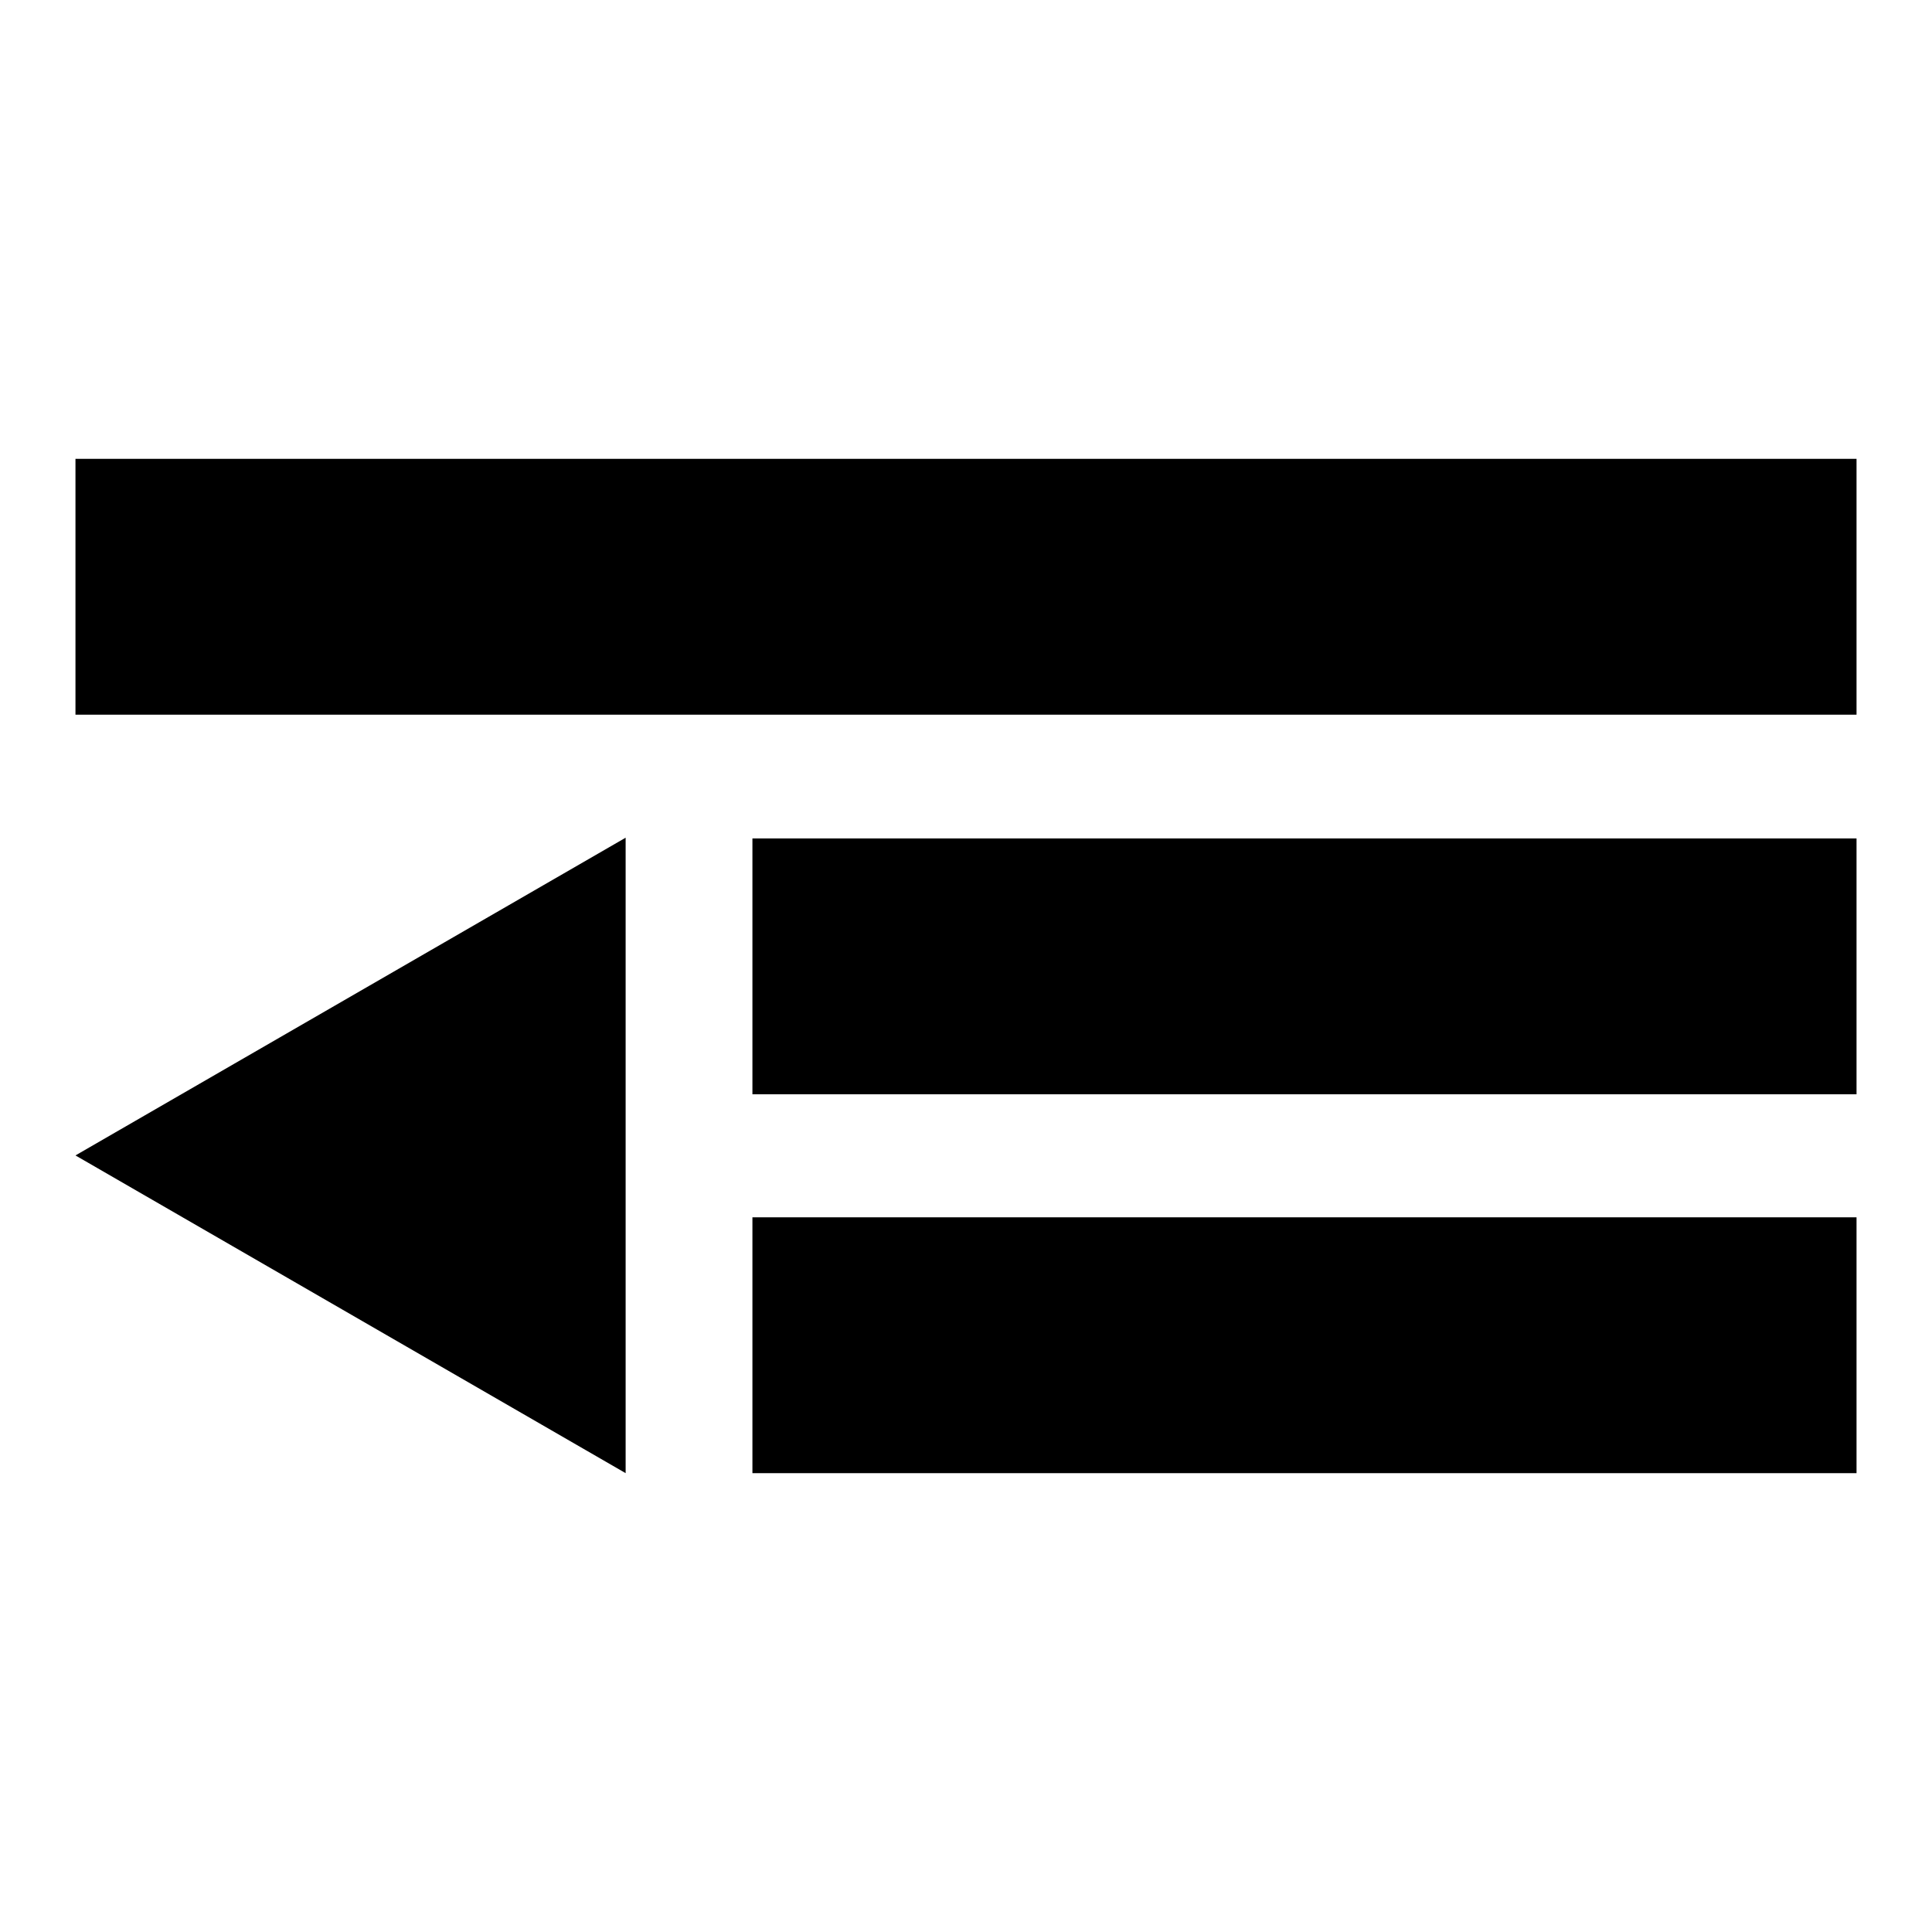
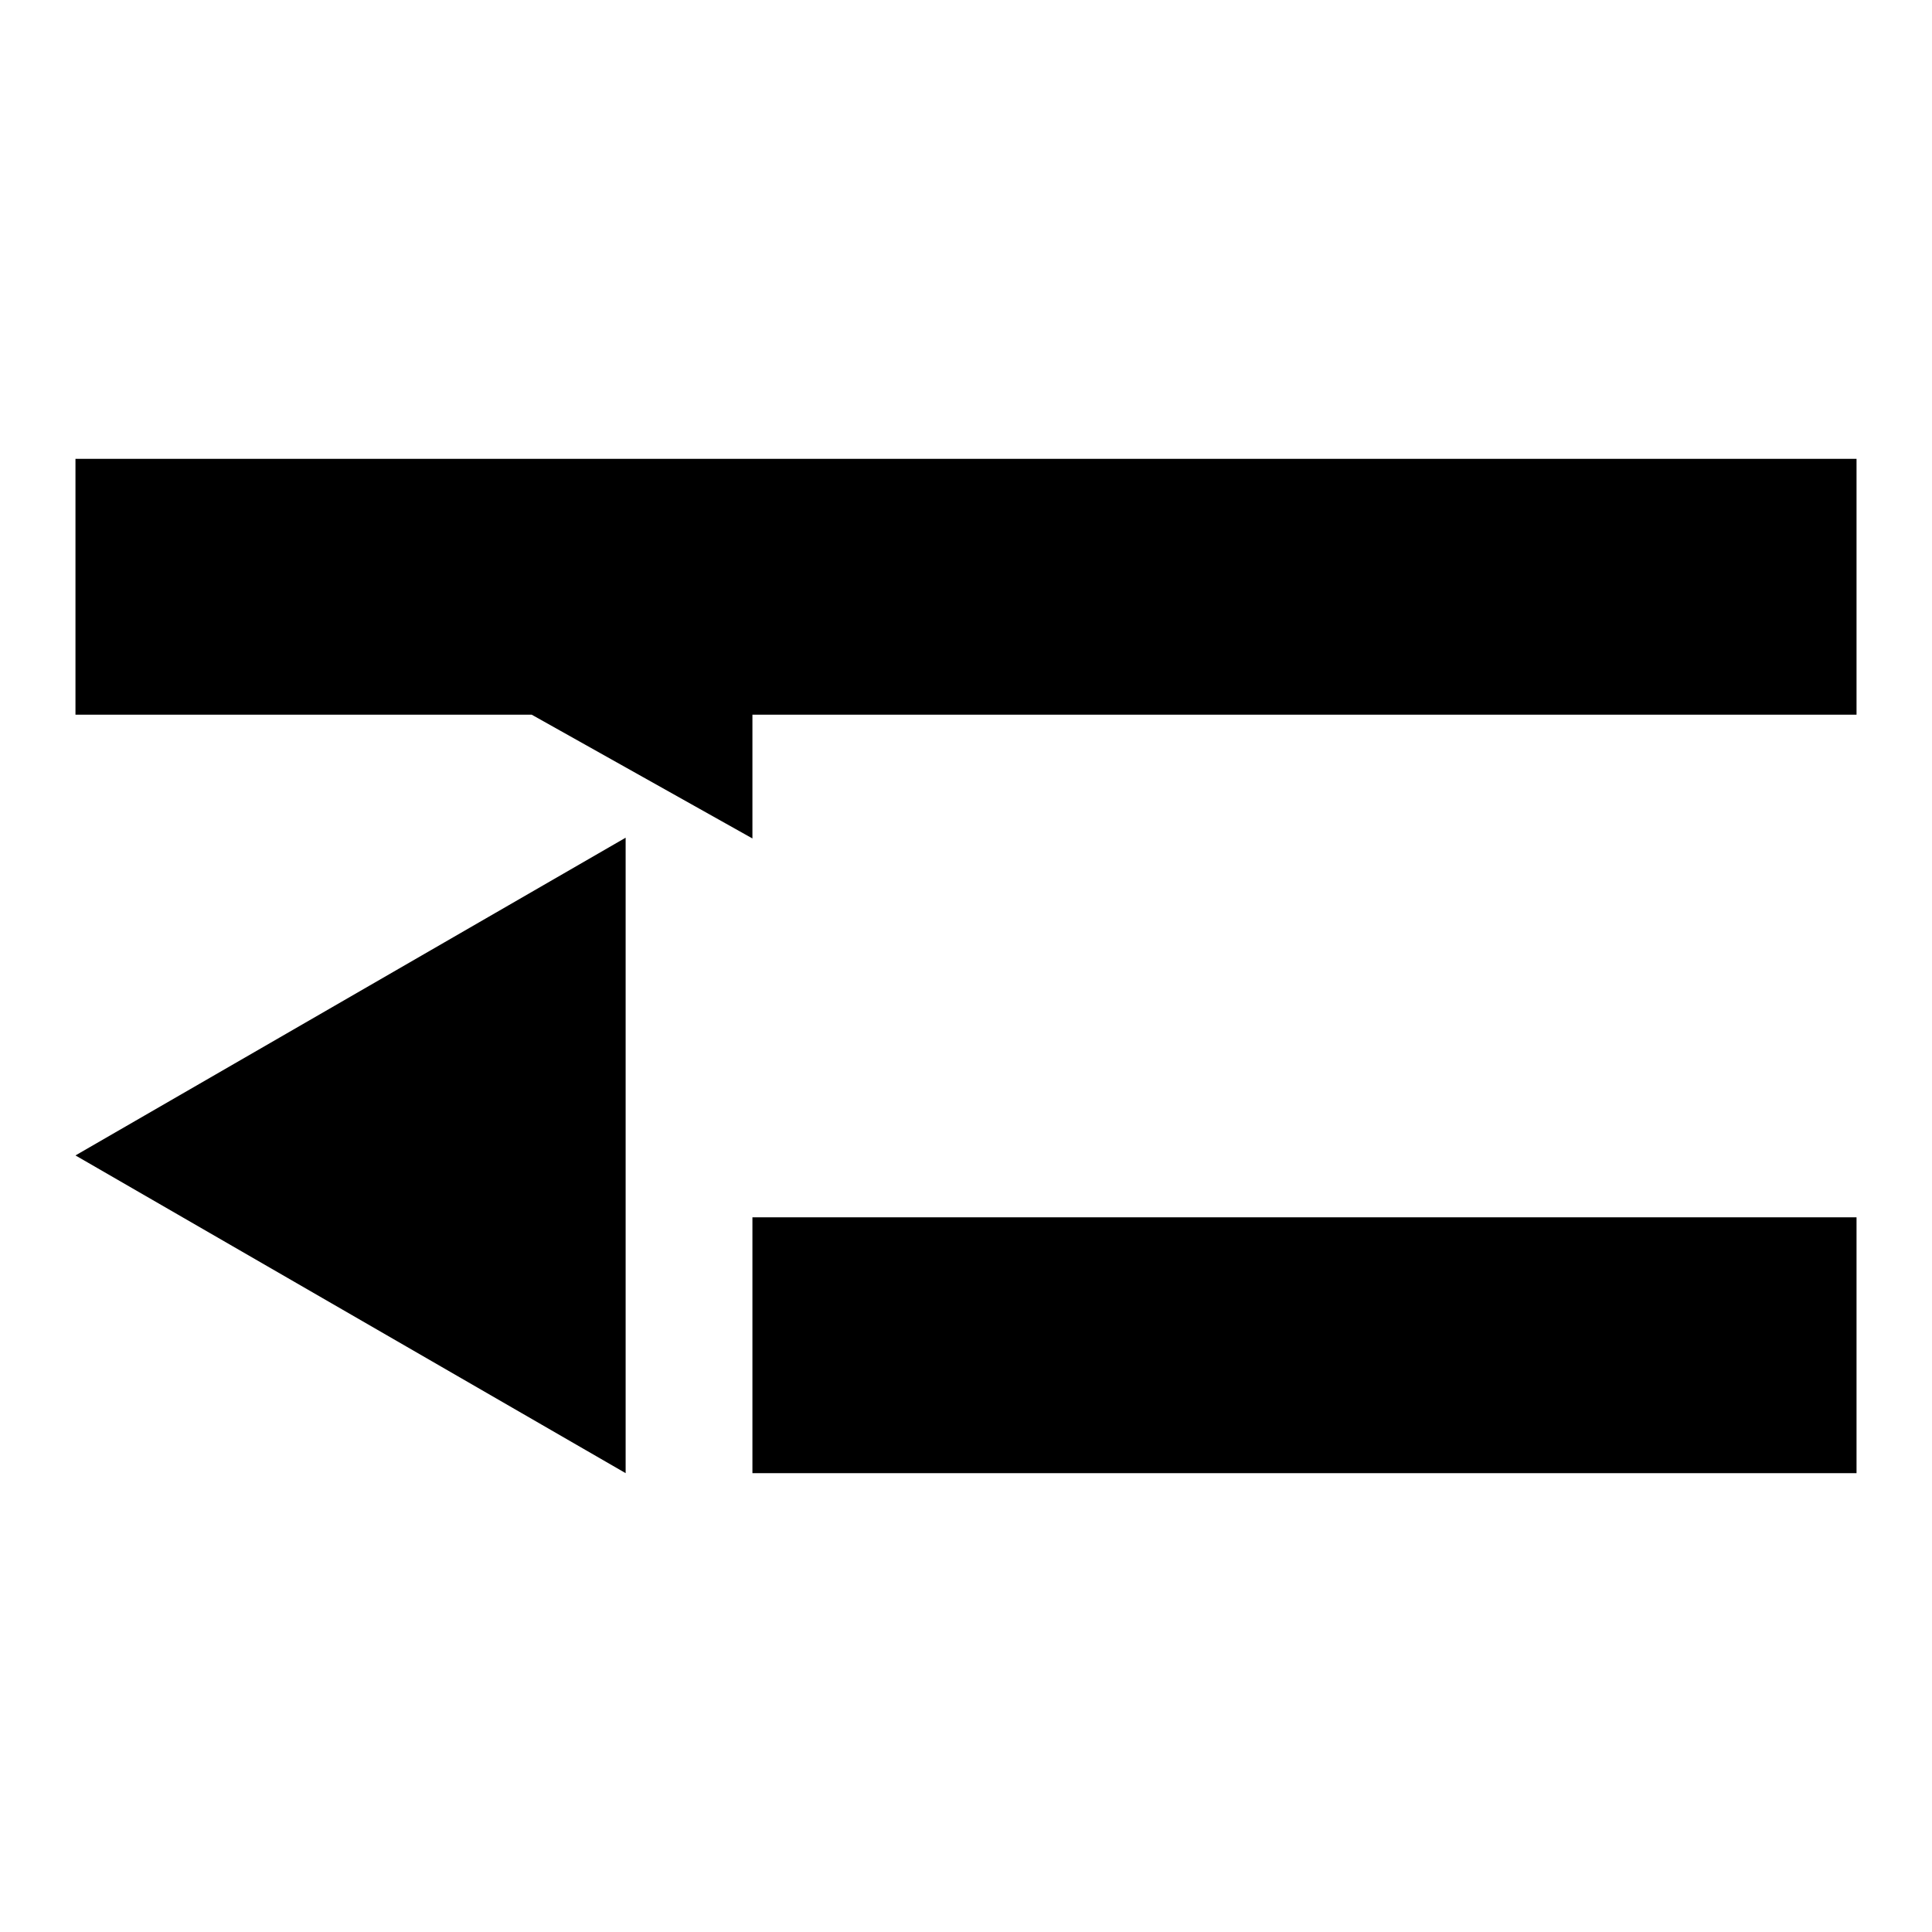
<svg xmlns="http://www.w3.org/2000/svg" version="1.1" x="0px" y="0px" viewBox="0 0 256 256" enable-background="new 0 0 256 256" xml:space="preserve">
  <g>
-     <path fill="#000000" d="M10,60.8h236v33.9H10V60.8z M99.7,111.1H246v33.9H99.7V111.1z M99.7,161.3H246v33.9H99.7V161.3z  M82.9,195.2L10,153.1l72.9-42.1V195.2z" />
+     <path fill="#000000" d="M10,60.8h236v33.9H10V60.8z H246v33.9H99.7V111.1z M99.7,161.3H246v33.9H99.7V161.3z  M82.9,195.2L10,153.1l72.9-42.1V195.2z" />
  </g>
</svg>